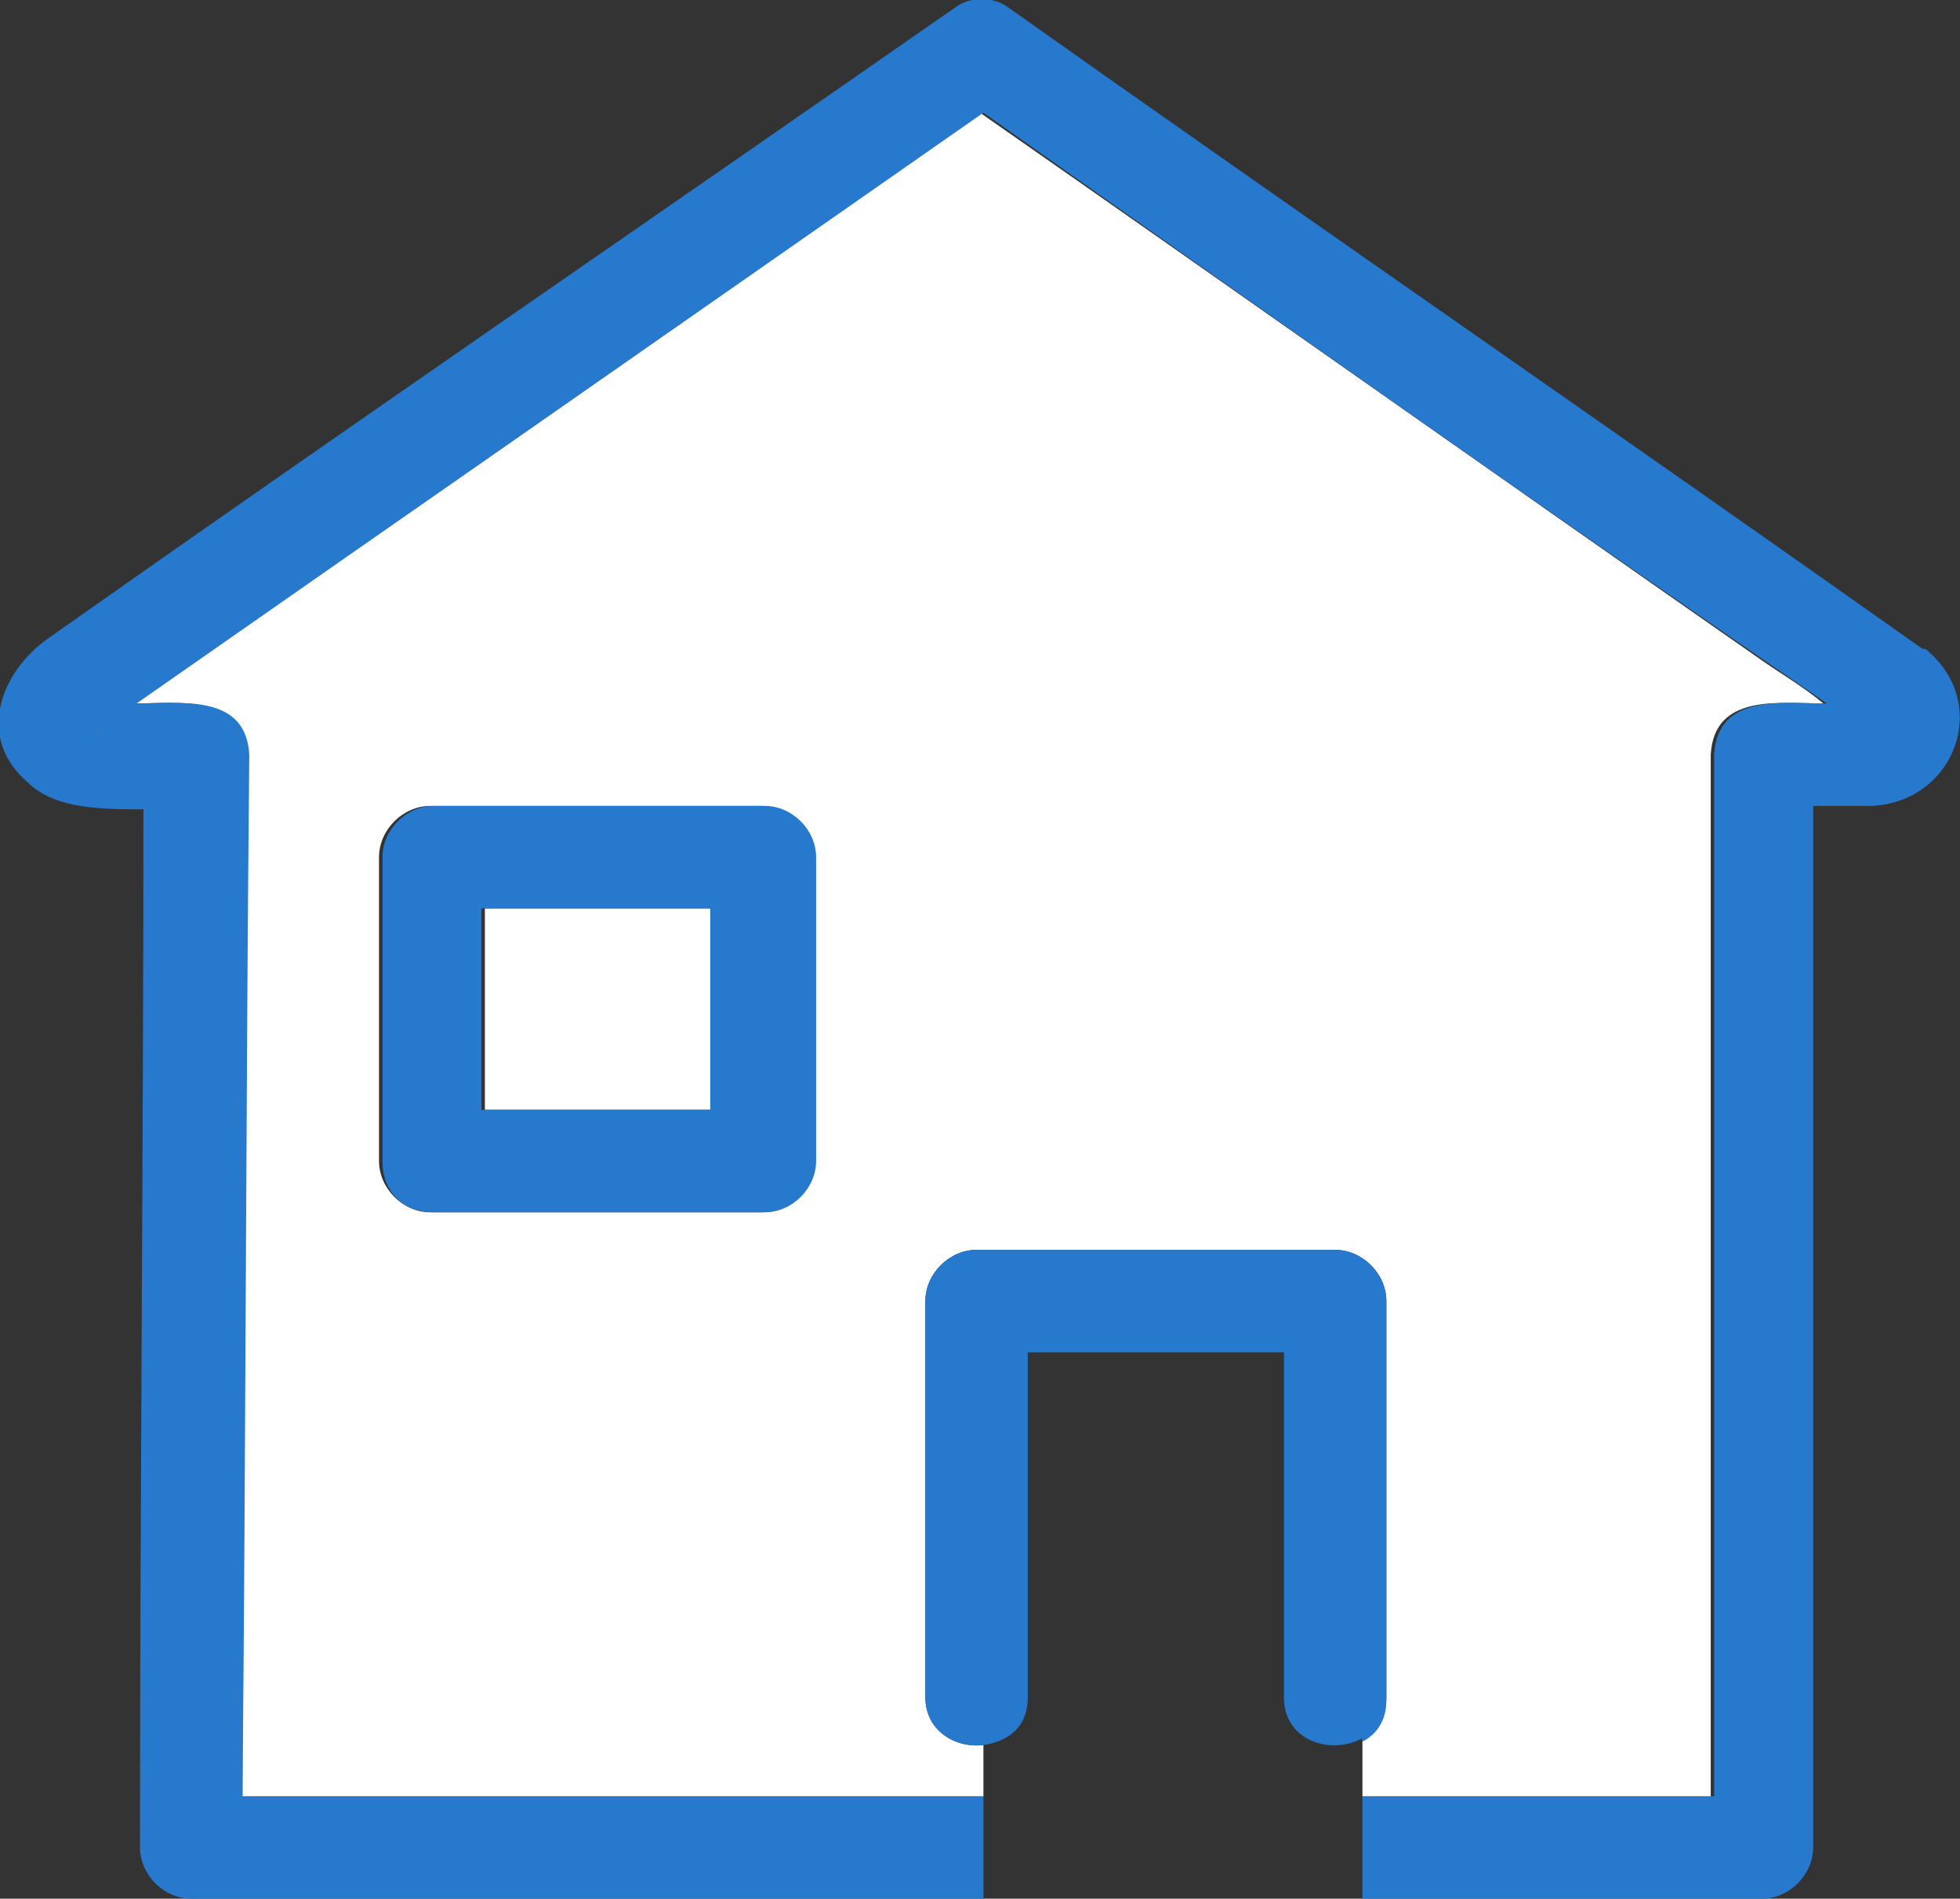
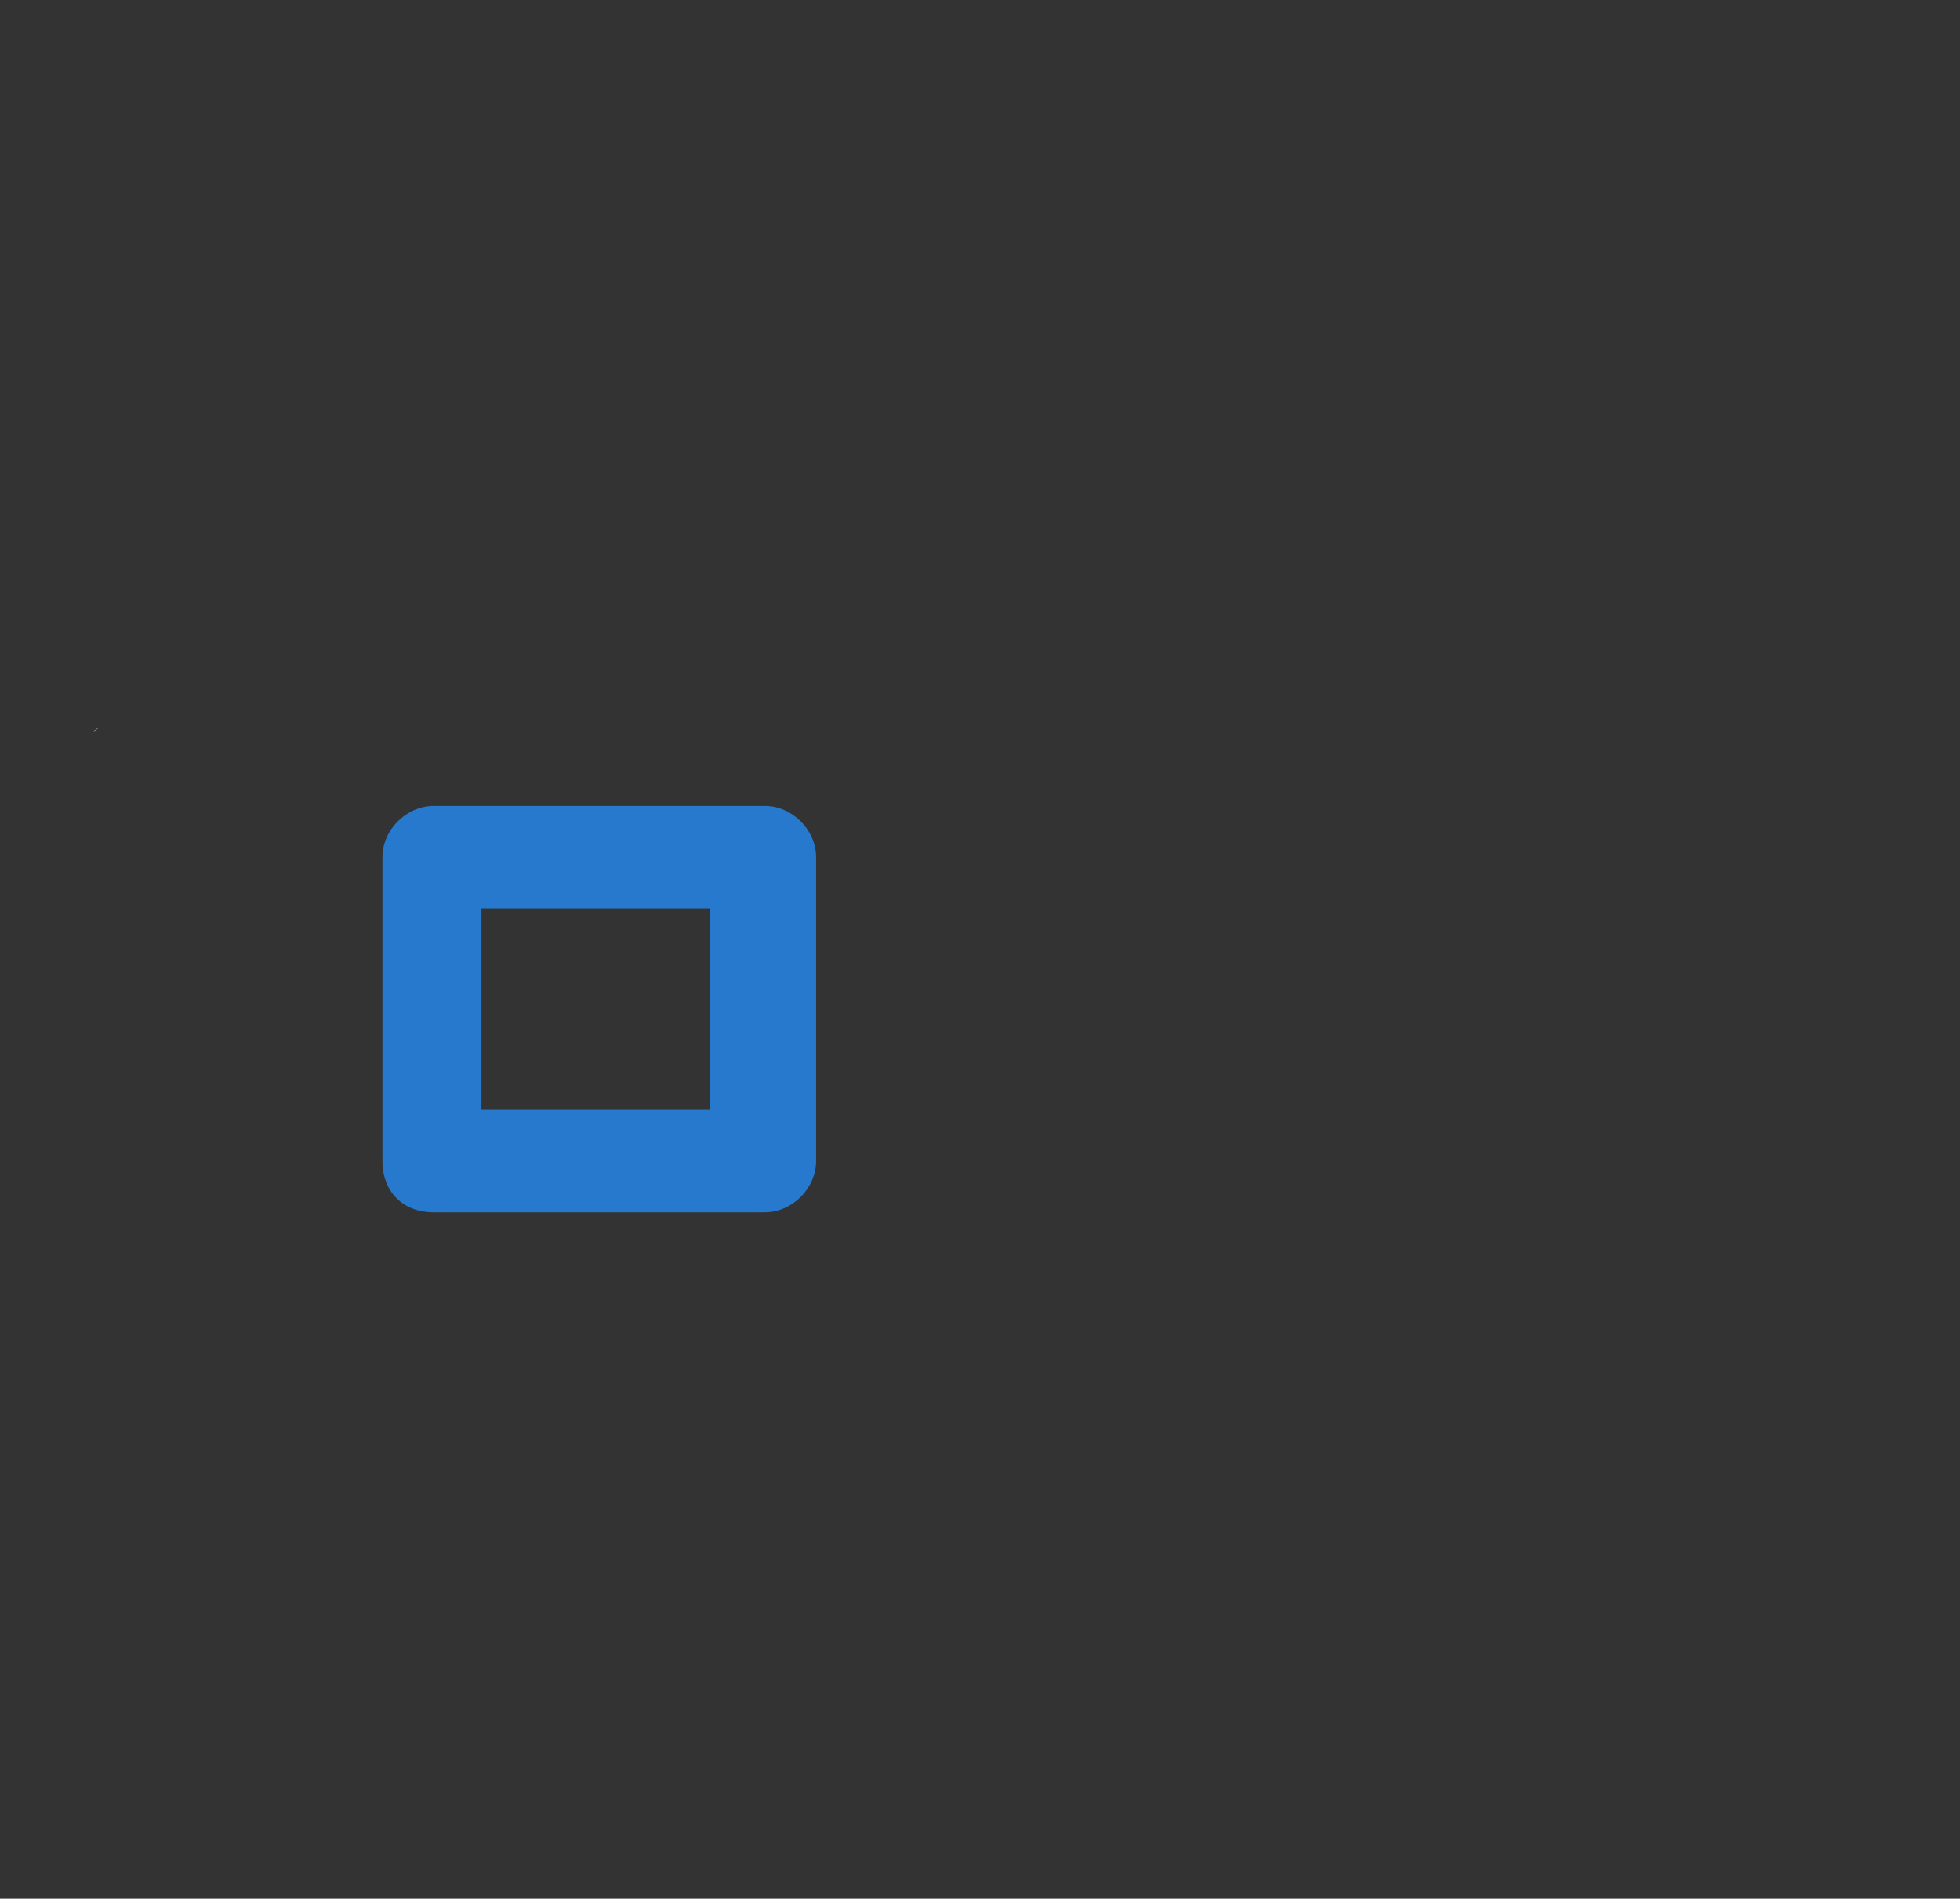
<svg xmlns="http://www.w3.org/2000/svg" version="1.1" id="レイヤー_1" x="0px" y="0px" viewBox="0 0 57.4 55.6" style="enable-background:new 0 0 57.4 55.6;" xml:space="preserve">
  <rect x="0" y="0" width="57.4" height="55.6" fill="#333333" stroke="none" />
  <style type="text/css">
	.st0{fill:#FFFFFF;}
	.st1{fill:#2679CD;}
</style>
  <g>
-     <path class="st0" d="M51.4,19.2C43.8,13.9,36.3,8.6,28.7,3.3C20.5,9.1,12.2,14.9,3.9,20.6c1.3,0,3.2-0.3,3.3,1.5   C7.2,32.3,7.1,42.5,7.1,52.6h21.7v-1.5c-0.8,0.1-1.7-0.4-1.7-1.4v-1.4V38.1c0-0.8,0.7-1.5,1.5-1.5h1.3h9.2c0.8,0,1.5,0.7,1.5,1.5   v1.4v10.2c0,0.6-0.3,1-0.7,1.2v1.7h10.2V22.1c0.1-1.8,2-1.5,3.3-1.5C52.8,20.1,52.1,19.7,51.4,19.2 M23.8,26.3V34   c0,0.8-0.7,1.5-1.5,1.5h-1.2h-8.5c-0.8,0-1.5-0.7-1.5-1.5v-8.9c0-0.8,0.7-1.5,1.5-1.5h1.2h8.5c0.8,0,1.5,0.7,1.5,1.5V26.3z" />
    <path class="st0" d="M2.9,21.3C2.6,21.5,2.8,21.4,2.9,21.3" />
-     <path class="st1" d="M56.5,19.1c-0.1-0.1-0.1-0.1-0.2-0.1C47.4,12.7,38.4,6.5,29.5,0.2c-0.4-0.3-1.1-0.3-1.5,0   C19.1,6.4,10.2,12.5,1.4,18.7c-1.4,1-2.1,2.9-0.6,4.2c0.8,0.8,2.2,0.8,3.4,0.8C4.2,33.8,4.1,44,4.1,54.1c0,0.8,0.7,1.5,1.5,1.5   h23.2v-3H7.1c0.1-10.2,0.1-20.3,0.2-30.5c-0.1-1.8-2-1.5-3.3-1.5c8.3-5.8,16.5-11.5,24.8-17.3C37,9.1,45.2,14.9,53.5,20.6   c-1.3,0-3.2-0.3-3.3,1.5c0,10.2,0,20.3,0,30.5H39.9v3h11.7c0.8,0,1.5-0.7,1.5-1.5V23.6c0.6,0,1.1,0,1.7,0   C57.2,23.5,58.3,20.7,56.5,19.1 M2.9,21.3C2.8,21.4,2.6,21.5,2.9,21.3" />
-     <rect x="14.2" y="26.6" class="st0" width="6.7" height="5.9" />
    <path class="st1" d="M12.7,35.5h8.5h1.2c0.8,0,1.5-0.7,1.5-1.5v-7.8v-1.1c0-0.8-0.7-1.5-1.5-1.5h-8.5h-1.2c-0.8,0-1.5,0.7-1.5,1.5   v7.8V34C11.2,34.9,11.8,35.5,12.7,35.5 M20.8,32.5h-6.7v-5.9h6.7V32.5z" />
-     <path class="st1" d="M39.1,36.6h-9.2h-1.3c-0.8,0-1.5,0.7-1.5,1.5v10.2v1.4c0,1,0.9,1.5,1.7,1.4v-3v3c0.7-0.1,1.3-0.5,1.3-1.4V39.6   h7.5v8.7v1.4c0,1.3,1.4,1.7,2.3,1.2v-2.3V51c0.4-0.2,0.7-0.6,0.7-1.2V39.5v-1.4C40.6,37.3,39.9,36.6,39.1,36.6" />
  </g>
</svg>